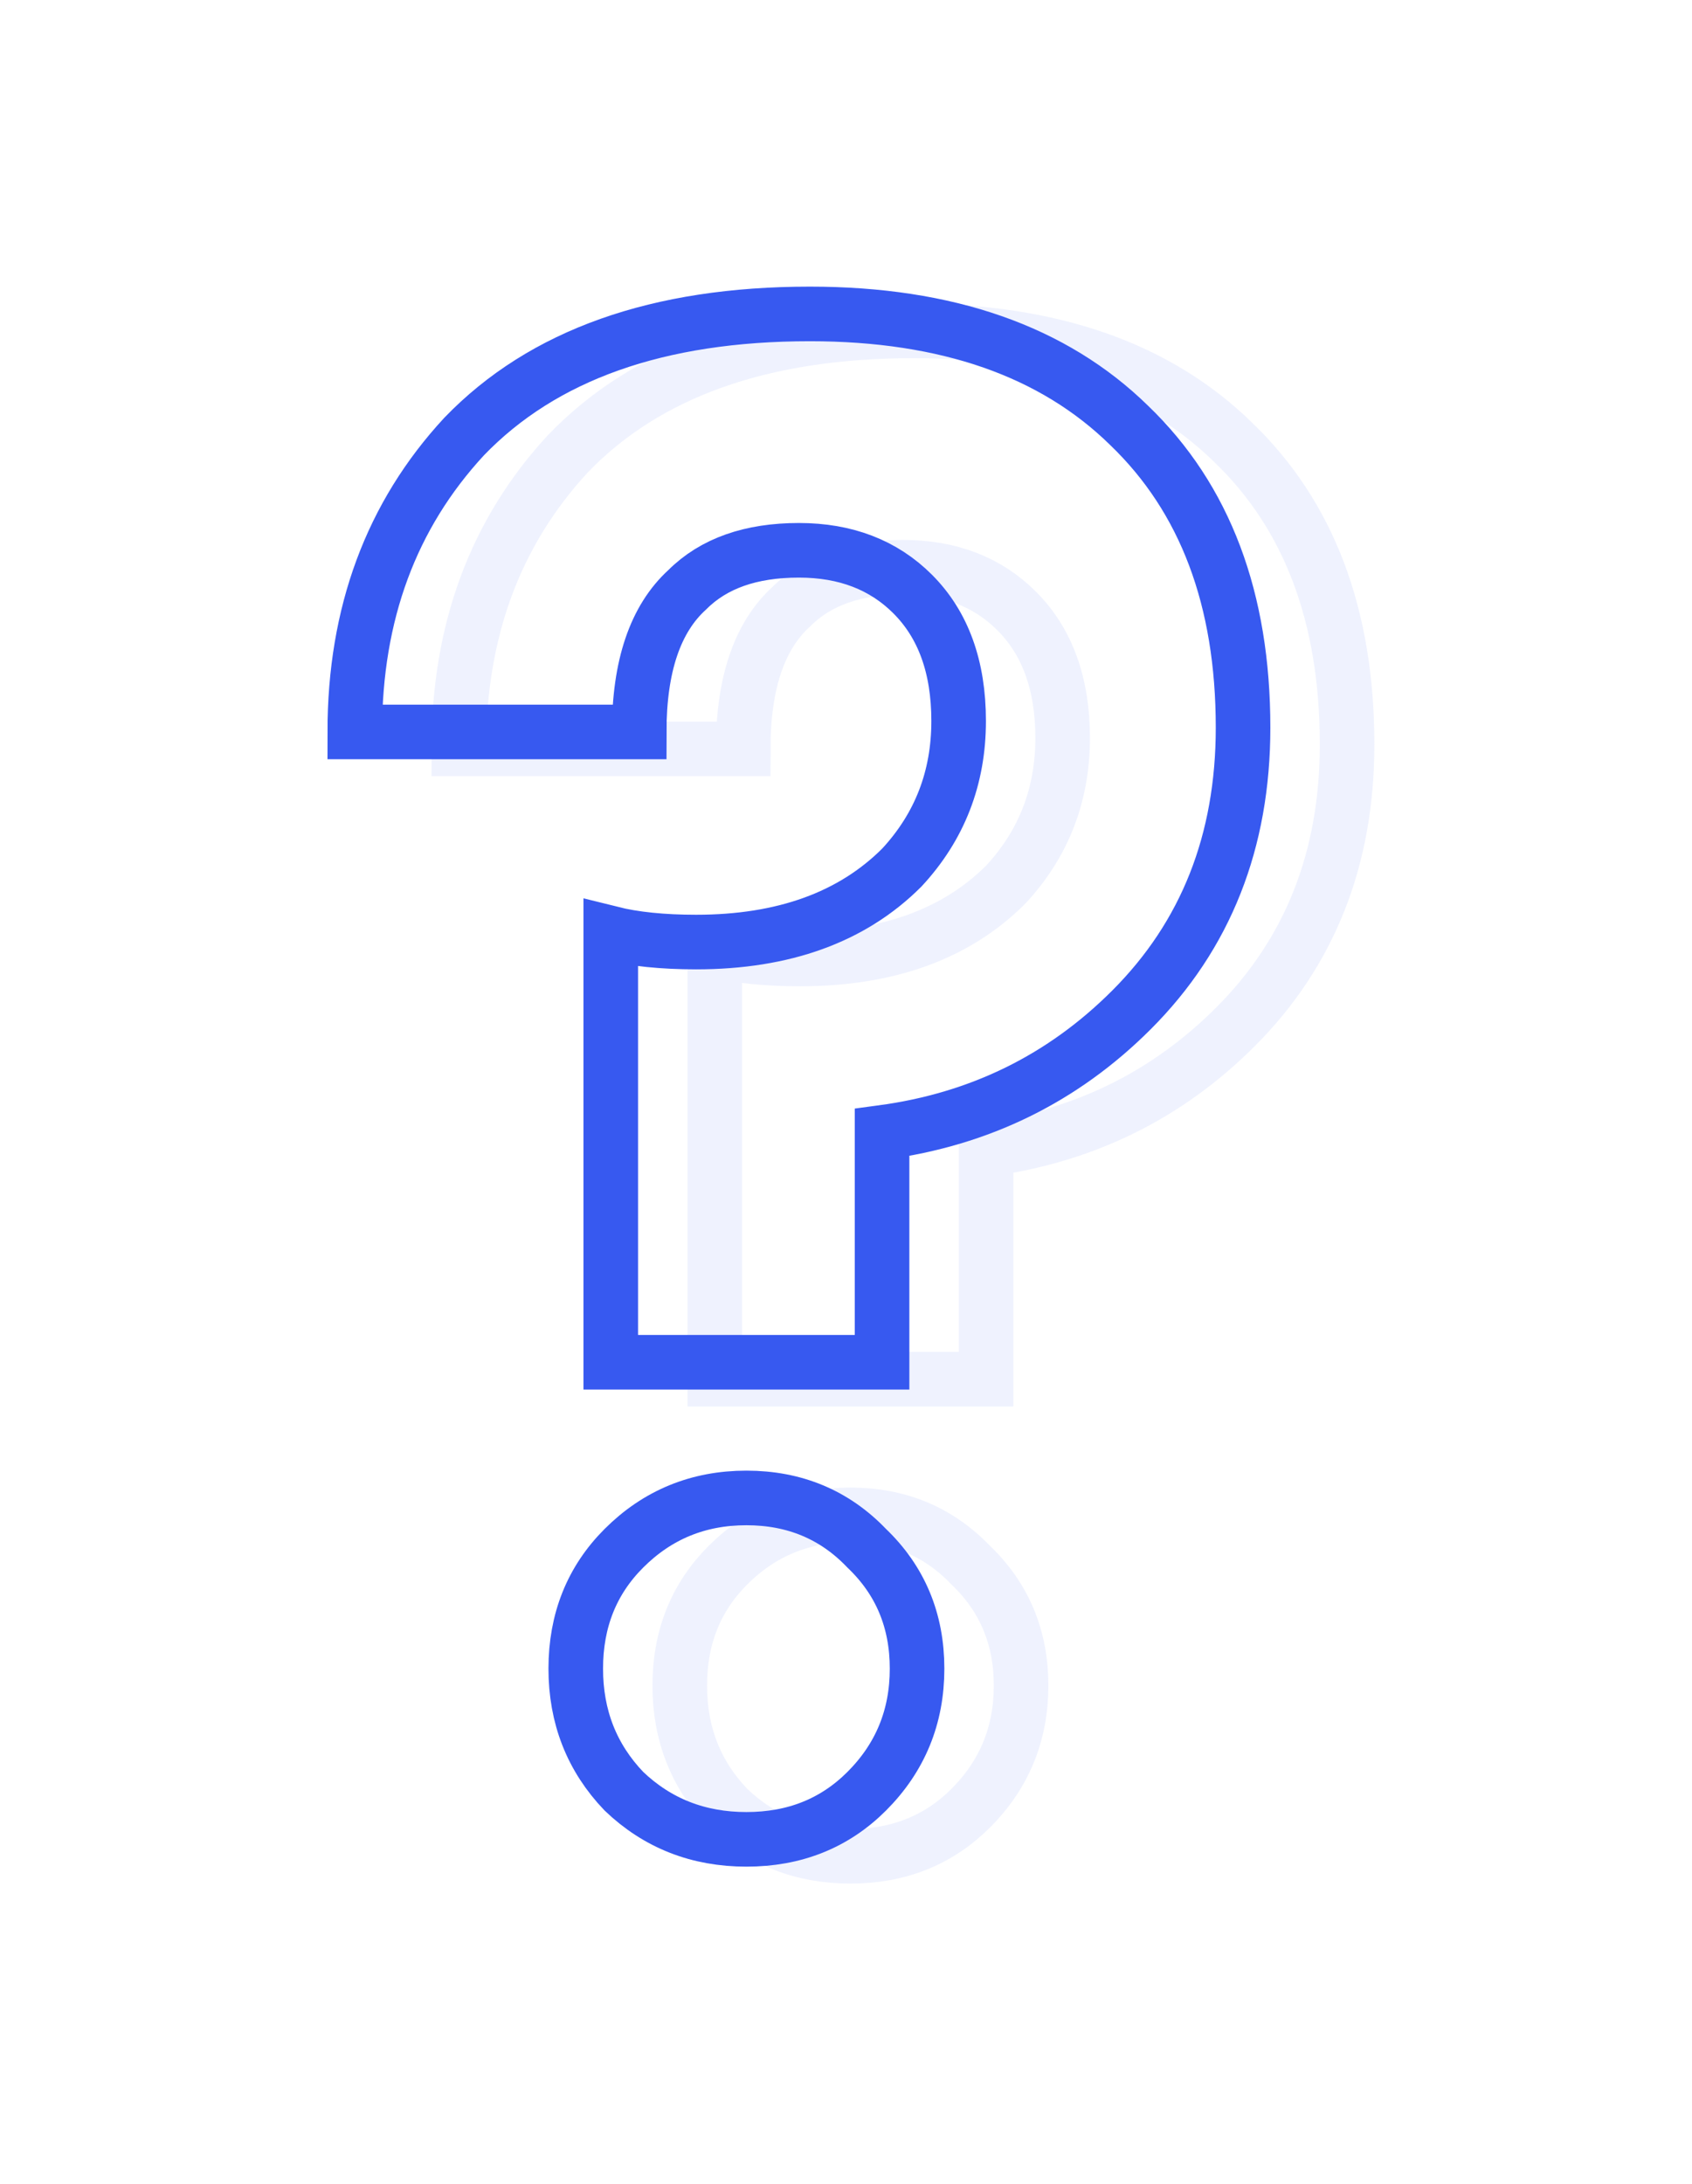
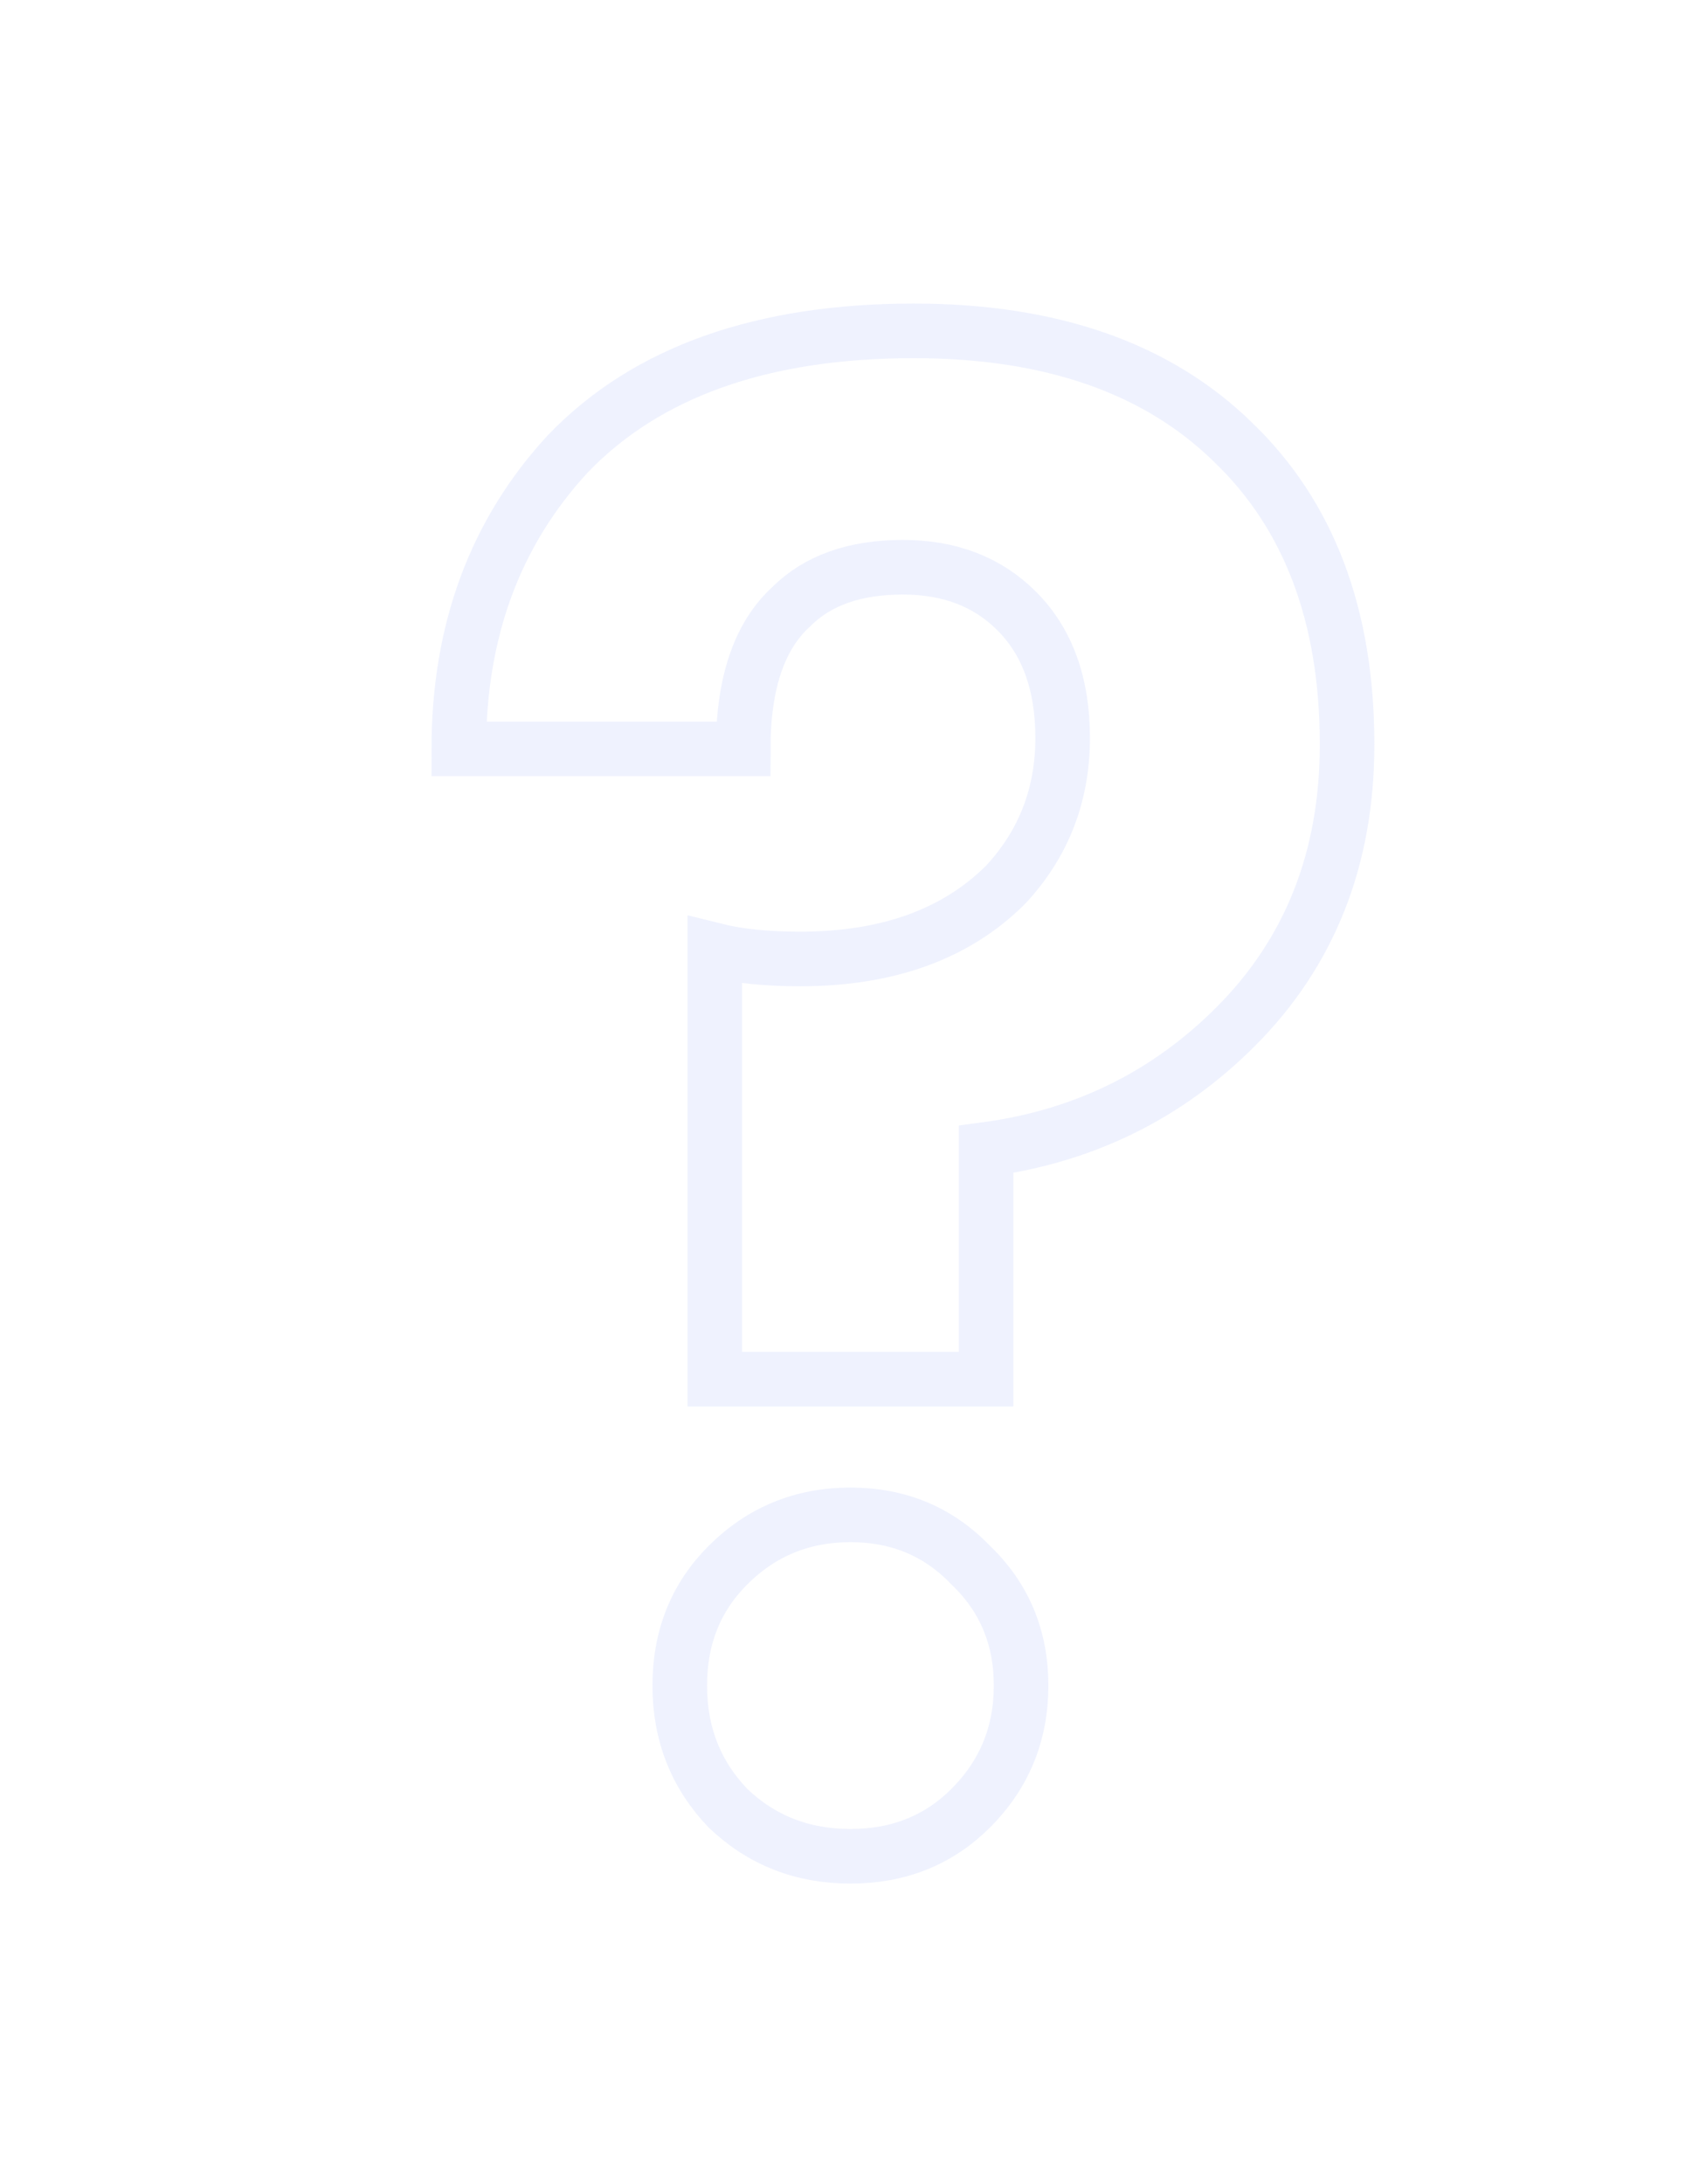
<svg xmlns="http://www.w3.org/2000/svg" width="124" height="160" viewBox="0 0 124 160" fill="none">
  <path opacity="0.08" d="M72.265 101.045H52.383V69.618C54.093 70.046 56.178 70.259 58.636 70.259C65.05 70.259 70.074 68.442 73.708 64.808C76.488 61.815 77.877 58.233 77.877 54.065C77.877 50.109 76.755 47.01 74.51 44.765C72.372 42.627 69.593 41.558 66.172 41.558C62.645 41.558 59.919 42.52 57.995 44.444C55.643 46.582 54.467 50.056 54.467 54.866H33.623C33.623 46.208 36.295 38.992 41.64 33.22C47.412 27.234 55.857 24.241 66.974 24.241C77.022 24.241 84.826 26.967 90.384 32.418C95.943 37.763 98.722 45.139 98.722 54.546C98.722 62.883 95.996 69.778 90.544 75.23C85.52 80.254 79.427 83.247 72.265 84.209V101.045ZM53.345 132.472C50.993 130.014 49.817 127.021 49.817 123.493C49.817 119.966 50.993 117.026 53.345 114.674C55.803 112.216 58.797 110.986 62.324 110.986C65.852 110.986 68.791 112.216 71.143 114.674C73.602 117.026 74.831 119.966 74.831 123.493C74.831 127.021 73.602 130.014 71.143 132.472C68.791 134.824 65.852 136 62.324 136C58.797 136 55.803 134.824 53.345 132.472Z" stroke="#3759F0" stroke-width="4" />
-   <path d="M64.643 99.805H44.76V68.377C46.471 68.805 48.555 69.019 51.014 69.019C57.427 69.019 62.451 67.201 66.086 63.567C68.865 60.574 70.255 56.993 70.255 52.824C70.255 48.869 69.132 45.769 66.888 43.524C64.75 41.386 61.97 40.317 58.55 40.317C55.022 40.317 52.296 41.279 50.372 43.203C48.02 45.341 46.845 48.815 46.845 53.626H26C26 44.967 28.672 37.752 34.017 31.979C39.789 25.993 48.234 23 59.351 23C69.4 23 77.203 25.726 82.761 31.177C88.32 36.522 91.099 43.898 91.099 53.305C91.099 61.643 88.374 68.537 82.922 73.989C77.898 79.013 71.805 82.006 64.643 82.968V99.805ZM45.722 131.232C43.37 128.773 42.195 125.78 42.195 122.253C42.195 118.725 43.37 115.785 45.722 113.434C48.181 110.975 51.174 109.746 54.702 109.746C58.229 109.746 61.169 110.975 63.52 113.434C65.979 115.785 67.208 118.725 67.208 122.253C67.208 125.78 65.979 128.773 63.52 131.232C61.169 133.583 58.229 134.759 54.702 134.759C51.174 134.759 48.181 133.583 45.722 131.232Z" stroke="#3759F0" stroke-width="4" />
</svg>